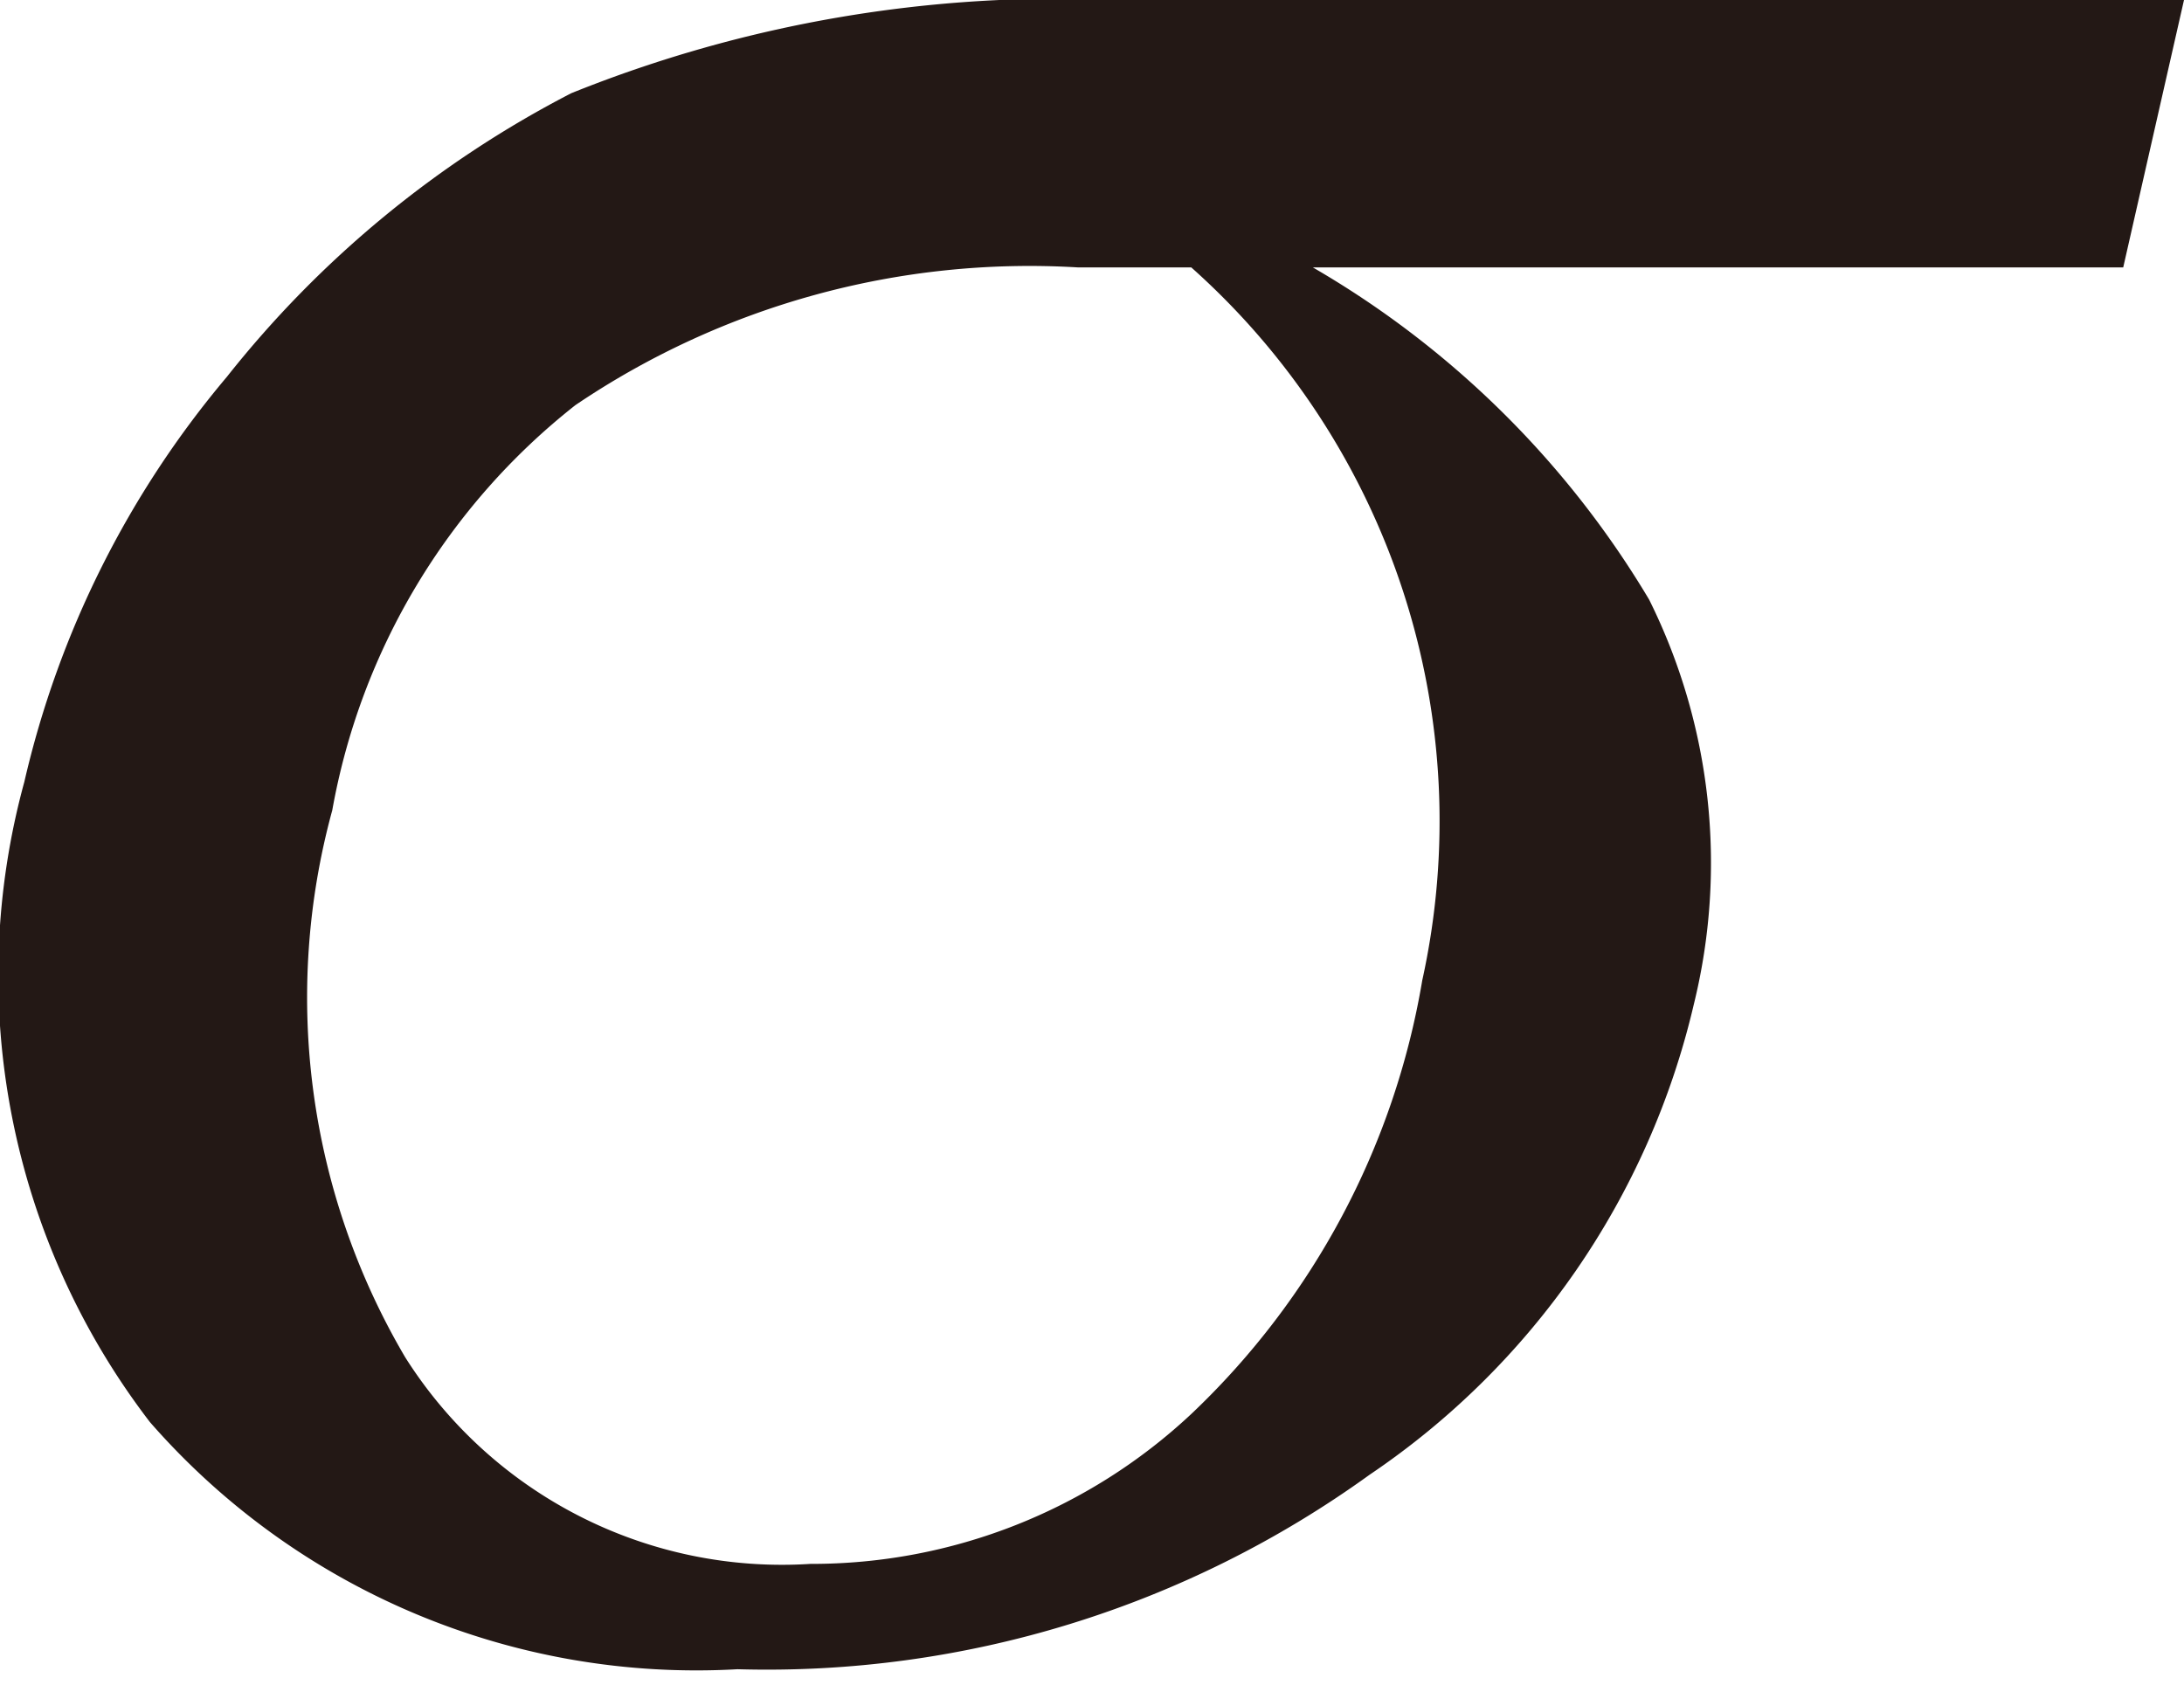
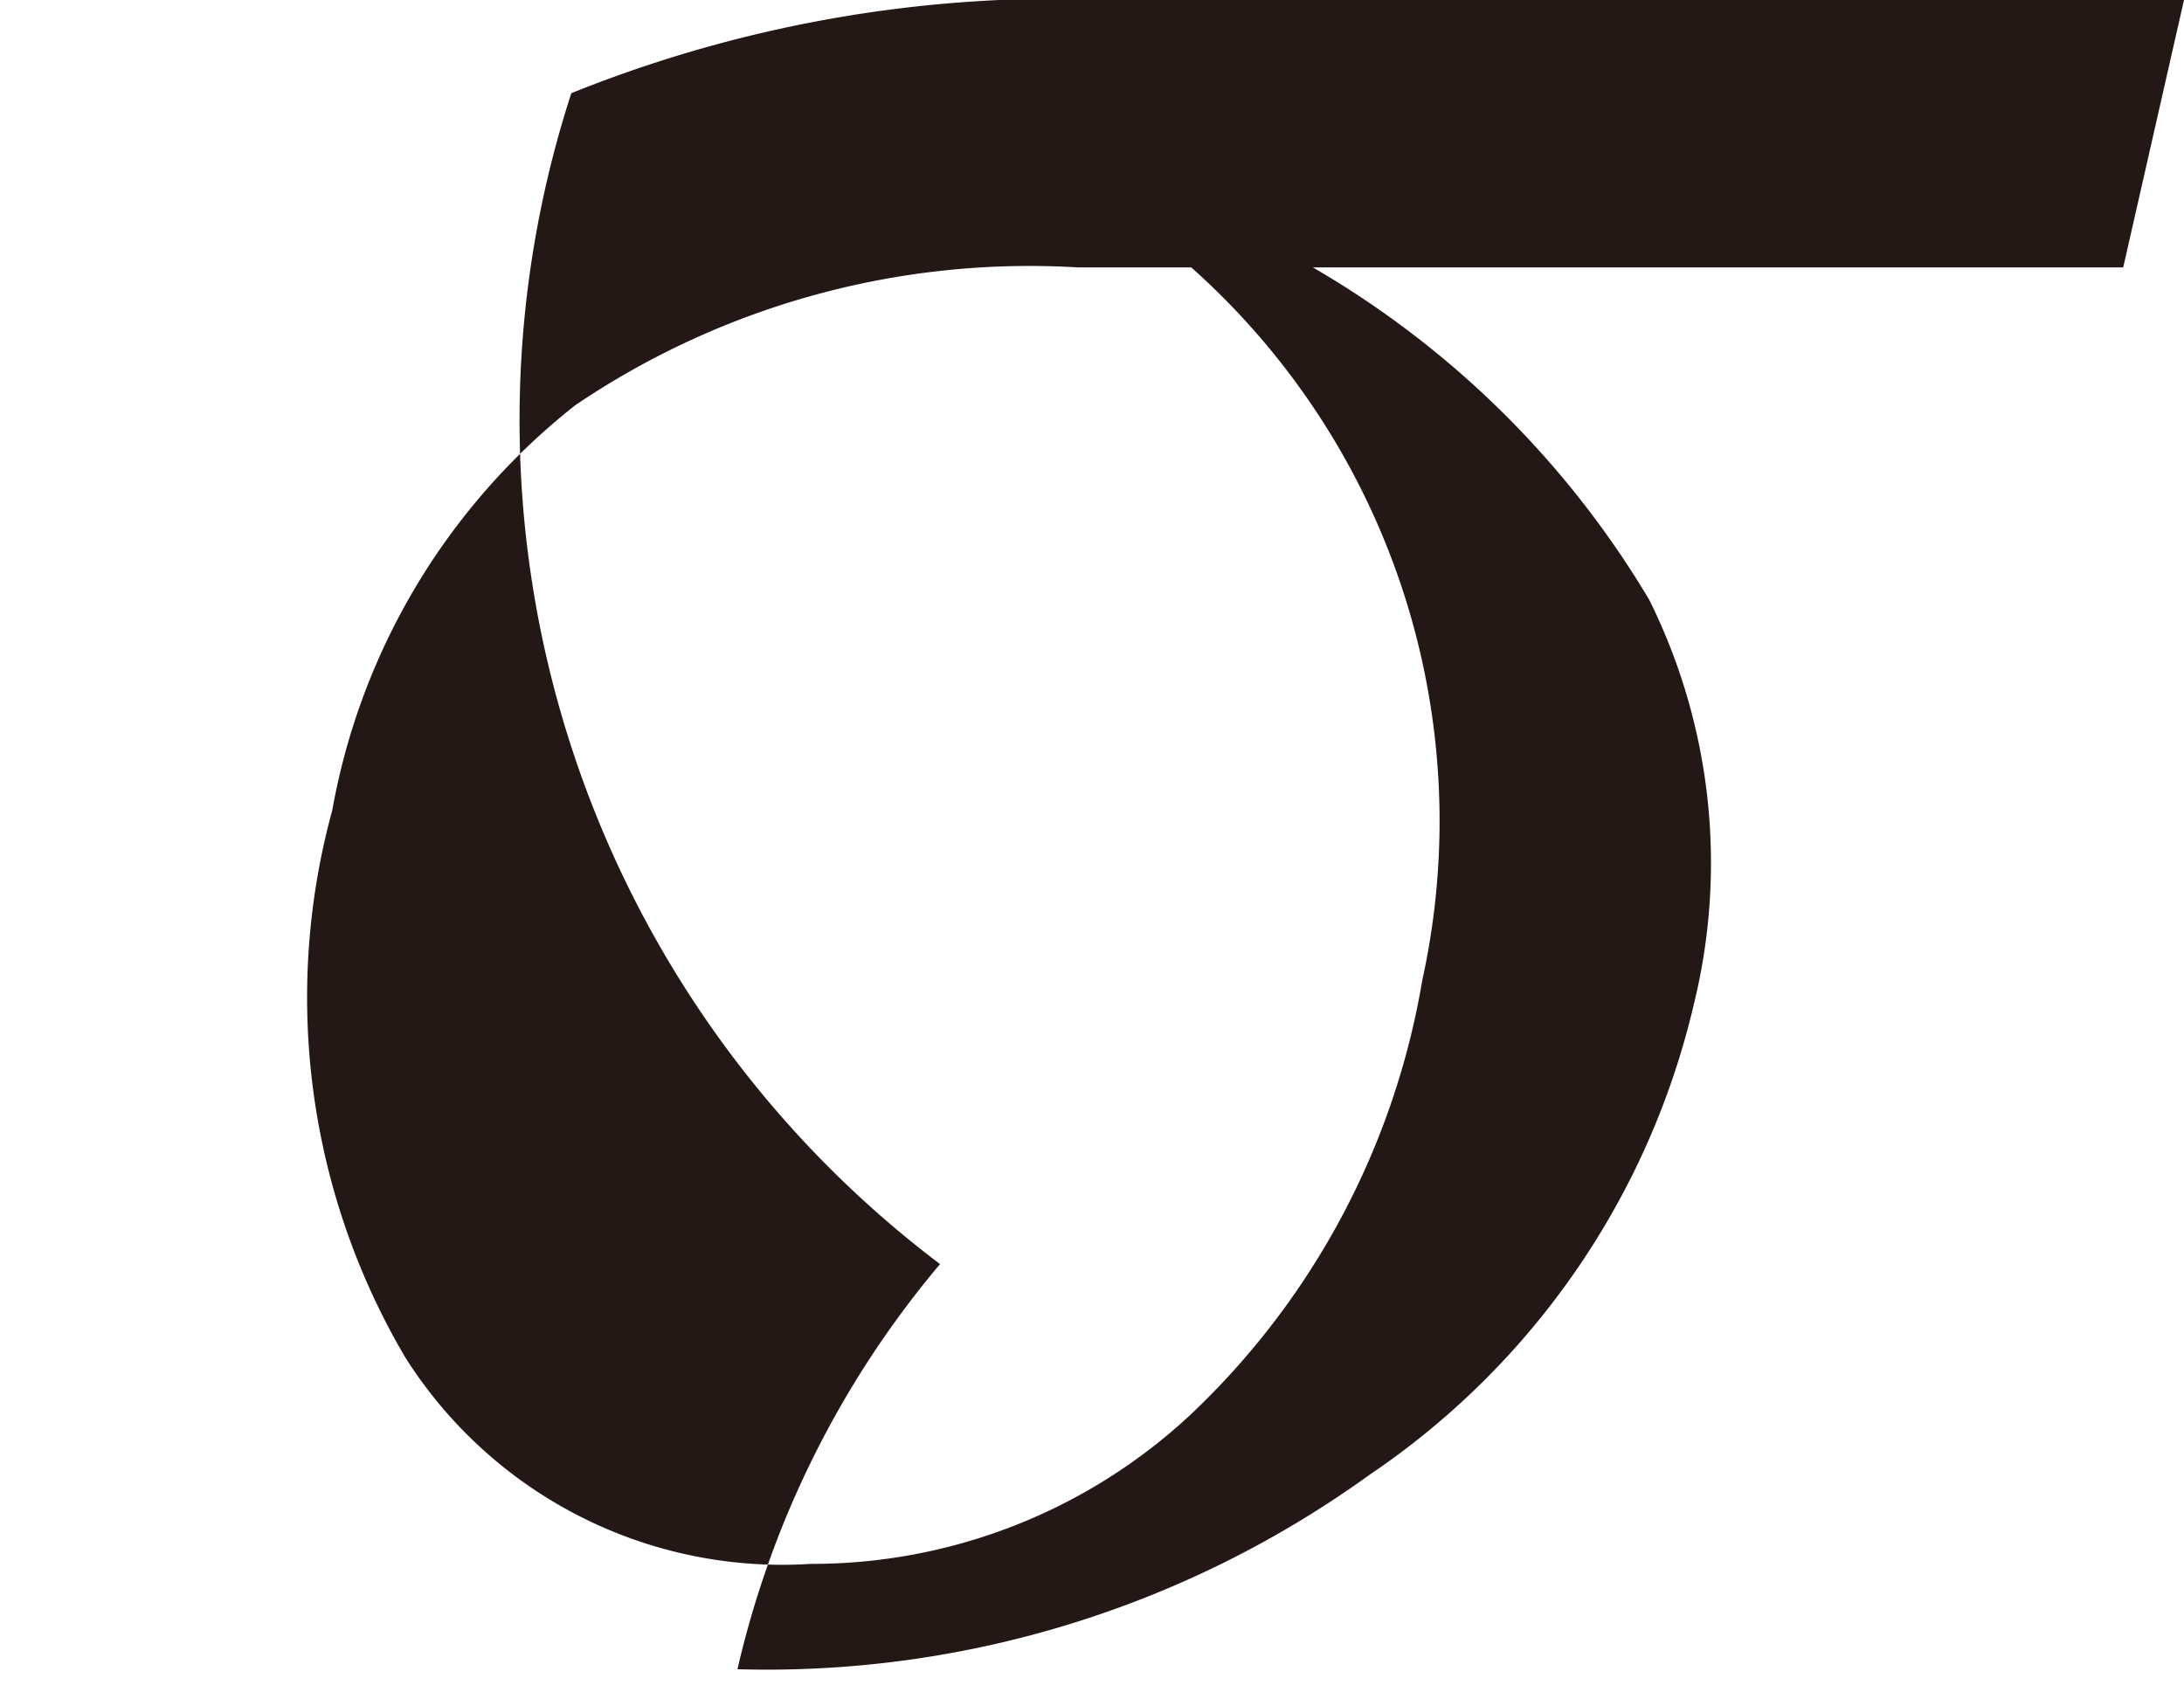
<svg xmlns="http://www.w3.org/2000/svg" viewBox="0 0 5.39 4.16">
  <defs>
    <style>.cls-1{fill:#231815;}</style>
  </defs>
  <title>アセット 1</title>
  <g id="レイヤー_2" data-name="レイヤー 2">
    <g id="レイヤー_1-2" data-name="レイヤー 1">
-       <path class="cls-1" d="M5.24.66h-2a2.32,2.32,0,0,1,.83.82,1.46,1.46,0,0,1,.11,1,1.93,1.93,0,0,1-.8,1.16,2.54,2.54,0,0,1-1.56.48A1.79,1.79,0,0,1,.37,3.51,1.81,1.81,0,0,1,.06,1.93a2.38,2.38,0,0,1,.5-1A2.61,2.61,0,0,1,1.41.23,3.22,3.22,0,0,1,2.76,0H5.39Zm-2.3,0H2.66A2,2,0,0,0,1.42,1a1.64,1.64,0,0,0-.6,1A1.75,1.75,0,0,0,1,3.35a1.1,1.1,0,0,0,1,.51,1.37,1.37,0,0,0,.94-.37,1.91,1.91,0,0,0,.57-1.07A1.83,1.83,0,0,0,2.94.66Z" />
+       <path class="cls-1" d="M5.24.66h-2a2.32,2.32,0,0,1,.83.82,1.46,1.46,0,0,1,.11,1,1.93,1.93,0,0,1-.8,1.16,2.54,2.54,0,0,1-1.56.48a2.38,2.38,0,0,1,.5-1A2.61,2.61,0,0,1,1.41.23,3.22,3.22,0,0,1,2.76,0H5.39Zm-2.3,0H2.66A2,2,0,0,0,1.42,1a1.64,1.64,0,0,0-.6,1A1.75,1.75,0,0,0,1,3.35a1.1,1.1,0,0,0,1,.51,1.37,1.37,0,0,0,.94-.37,1.91,1.91,0,0,0,.57-1.07A1.83,1.83,0,0,0,2.94.66Z" />
    </g>
  </g>
</svg>